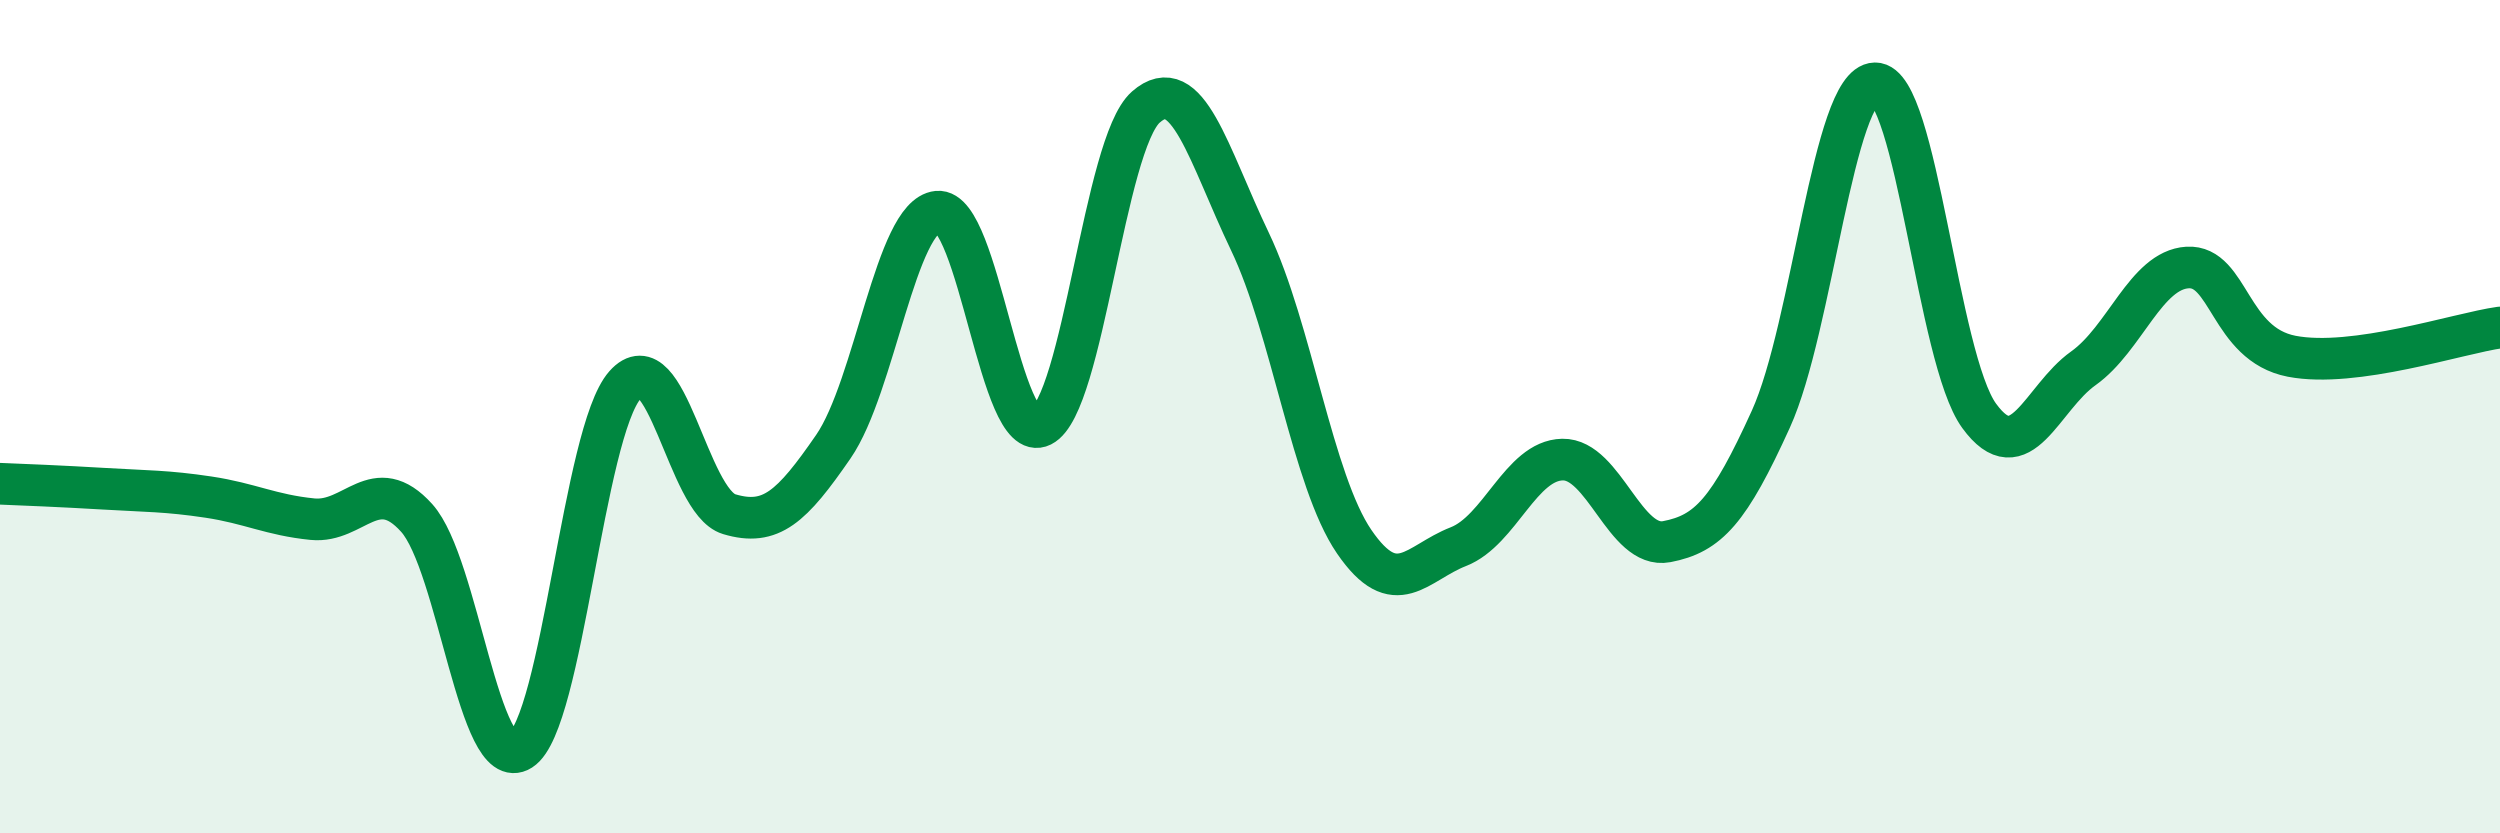
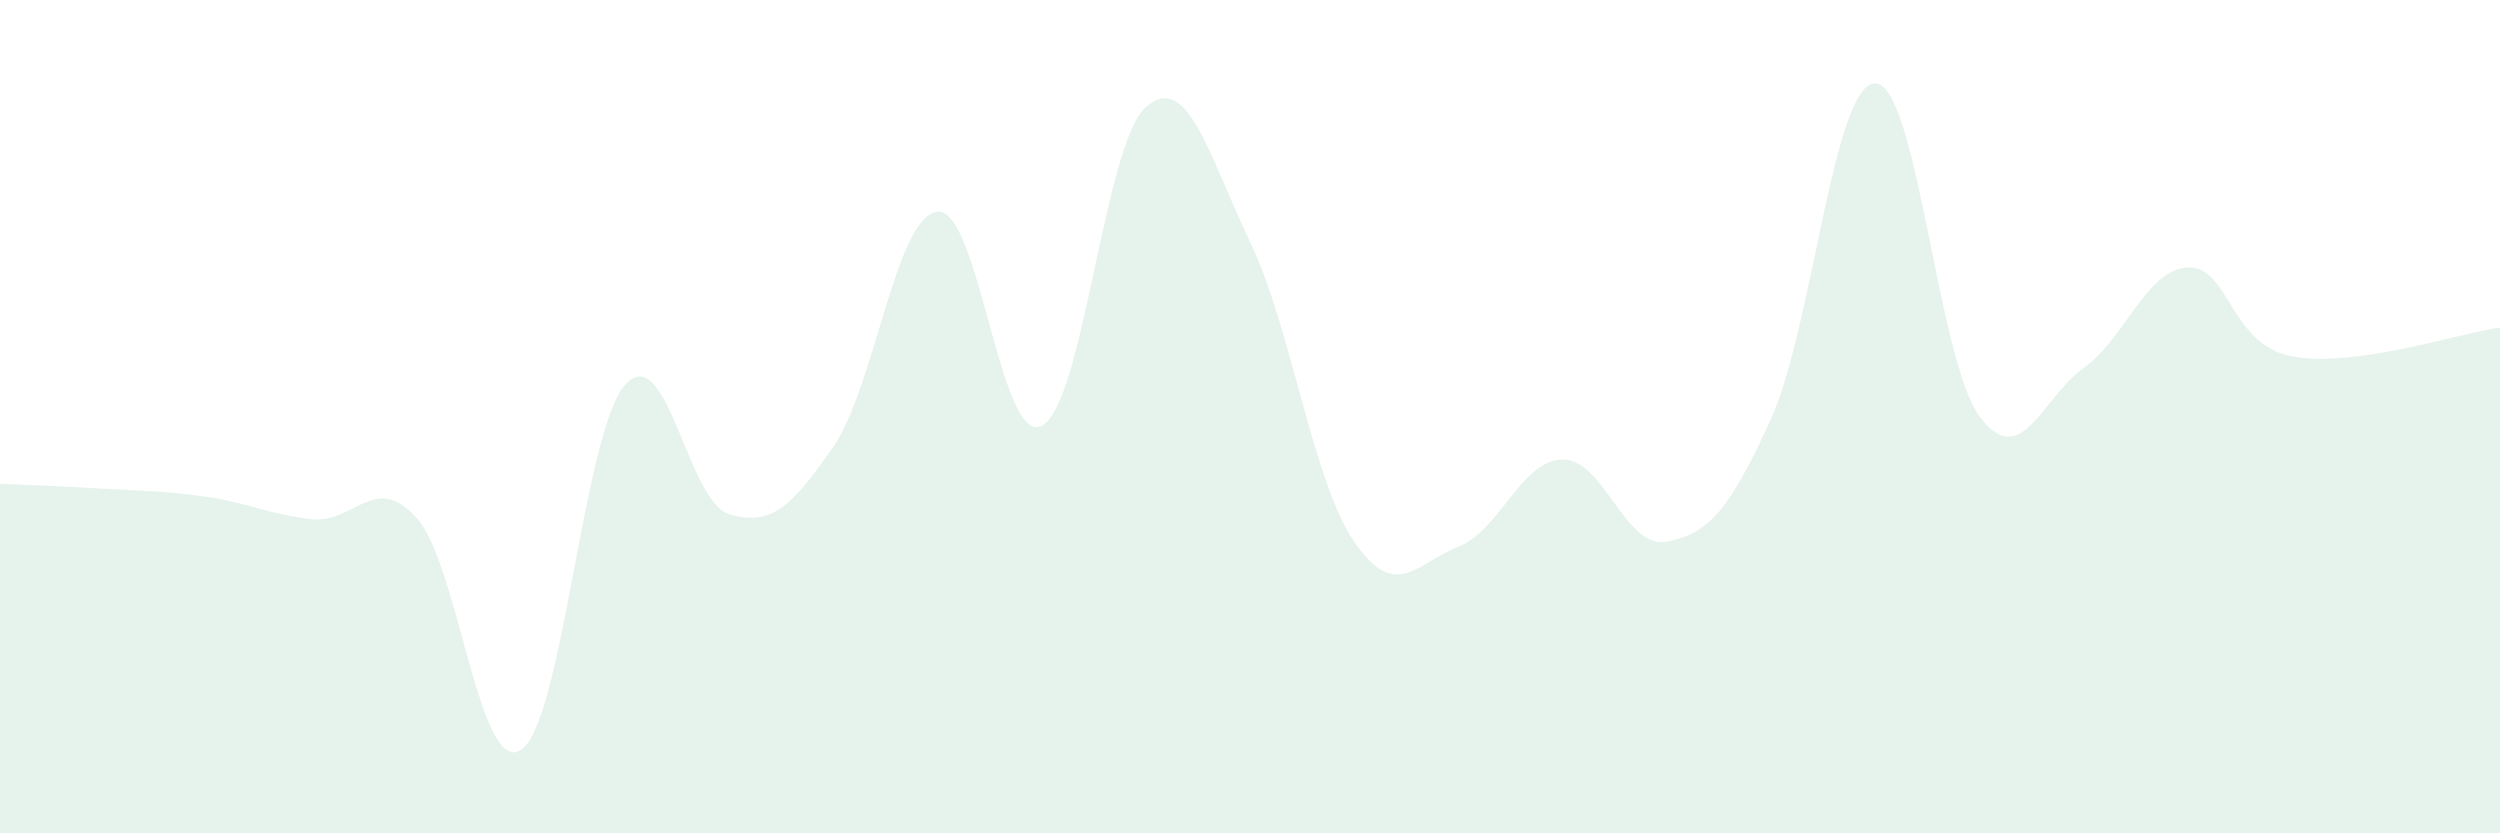
<svg xmlns="http://www.w3.org/2000/svg" width="60" height="20" viewBox="0 0 60 20">
  <path d="M 0,11.61 C 0.5,11.63 1.5,11.67 2.5,11.73 C 3.5,11.79 4,11.78 5,11.93 C 6,12.08 6.5,12.36 7.5,12.46 C 8.5,12.56 9,11.32 10,12.43 C 11,13.54 11.5,18.64 12.5,18 C 13.5,17.36 14,10.37 15,9.24 C 16,8.11 16.5,12.04 17.5,12.34 C 18.5,12.64 19,12.17 20,10.72 C 21,9.27 21.5,5.18 22.5,5.08 C 23.5,4.98 24,10.72 25,10.22 C 26,9.72 26.5,3.45 27.5,2.57 C 28.5,1.69 29,3.71 30,5.8 C 31,7.89 31.5,11.54 32.5,13 C 33.5,14.46 34,13.51 35,13.12 C 36,12.73 36.5,11.05 37.5,11.03 C 38.5,11.01 39,13.19 40,13 C 41,12.81 41.5,12.26 42.5,10.06 C 43.5,7.86 44,2.02 45,2 C 46,1.98 46.5,8.61 47.5,9.98 C 48.5,11.35 49,9.55 50,8.84 C 51,8.13 51.5,6.48 52.5,6.42 C 53.5,6.36 53.5,8.26 55,8.55 C 56.5,8.84 59,8 60,7.86L60 20L0 20Z" fill="#008740" opacity="0.1" stroke-linecap="round" stroke-linejoin="round" />
-   <path d="M 0,11.61 C 0.5,11.63 1.5,11.67 2.5,11.73 C 3.5,11.79 4,11.78 5,11.93 C 6,12.08 6.5,12.36 7.5,12.46 C 8.5,12.56 9,11.32 10,12.43 C 11,13.54 11.5,18.64 12.5,18 C 13.5,17.36 14,10.37 15,9.24 C 16,8.11 16.5,12.04 17.5,12.34 C 18.5,12.64 19,12.17 20,10.72 C 21,9.27 21.5,5.18 22.5,5.08 C 23.5,4.98 24,10.72 25,10.22 C 26,9.72 26.5,3.45 27.5,2.57 C 28.5,1.69 29,3.71 30,5.8 C 31,7.89 31.5,11.54 32.5,13 C 33.5,14.46 34,13.51 35,13.12 C 36,12.73 36.5,11.05 37.5,11.03 C 38.5,11.01 39,13.19 40,13 C 41,12.81 41.5,12.26 42.5,10.06 C 43.5,7.86 44,2.02 45,2 C 46,1.98 46.5,8.61 47.5,9.98 C 48.5,11.35 49,9.55 50,8.84 C 51,8.13 51.5,6.48 52.5,6.42 C 53.5,6.36 53.5,8.26 55,8.55 C 56.5,8.84 59,8 60,7.86" stroke="#008740" stroke-width="1" fill="none" stroke-linecap="round" stroke-linejoin="round" />
</svg>